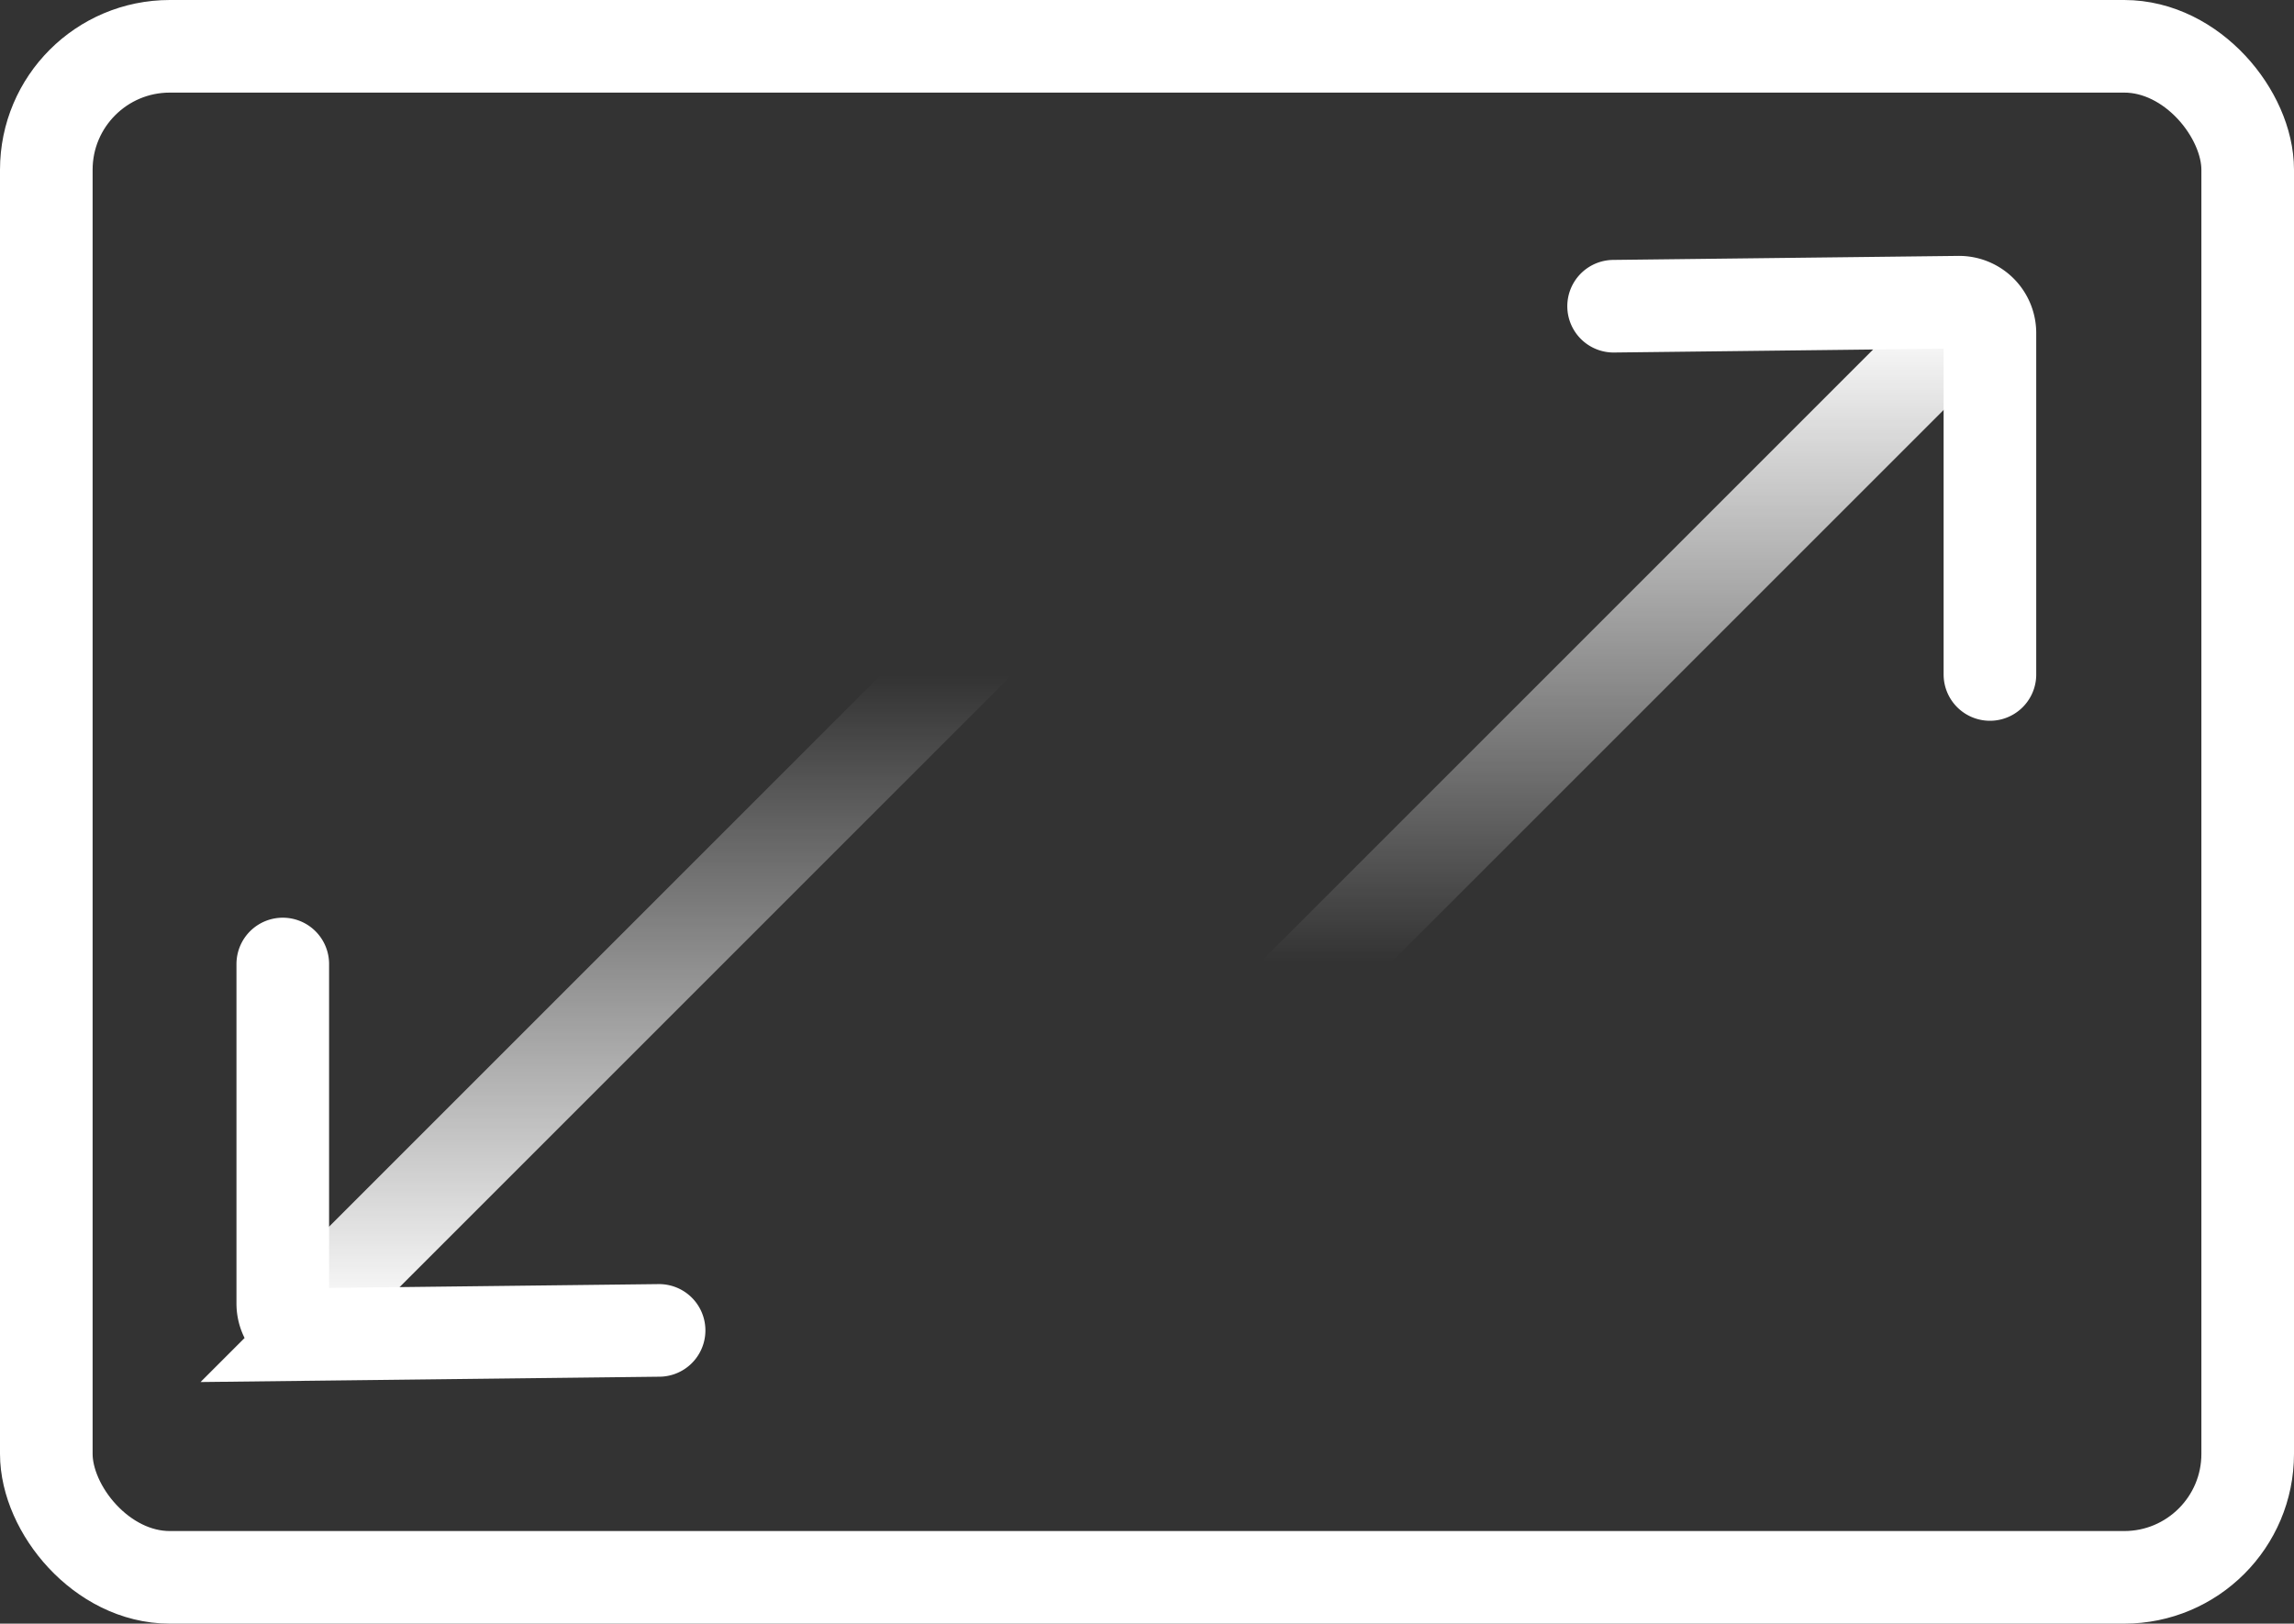
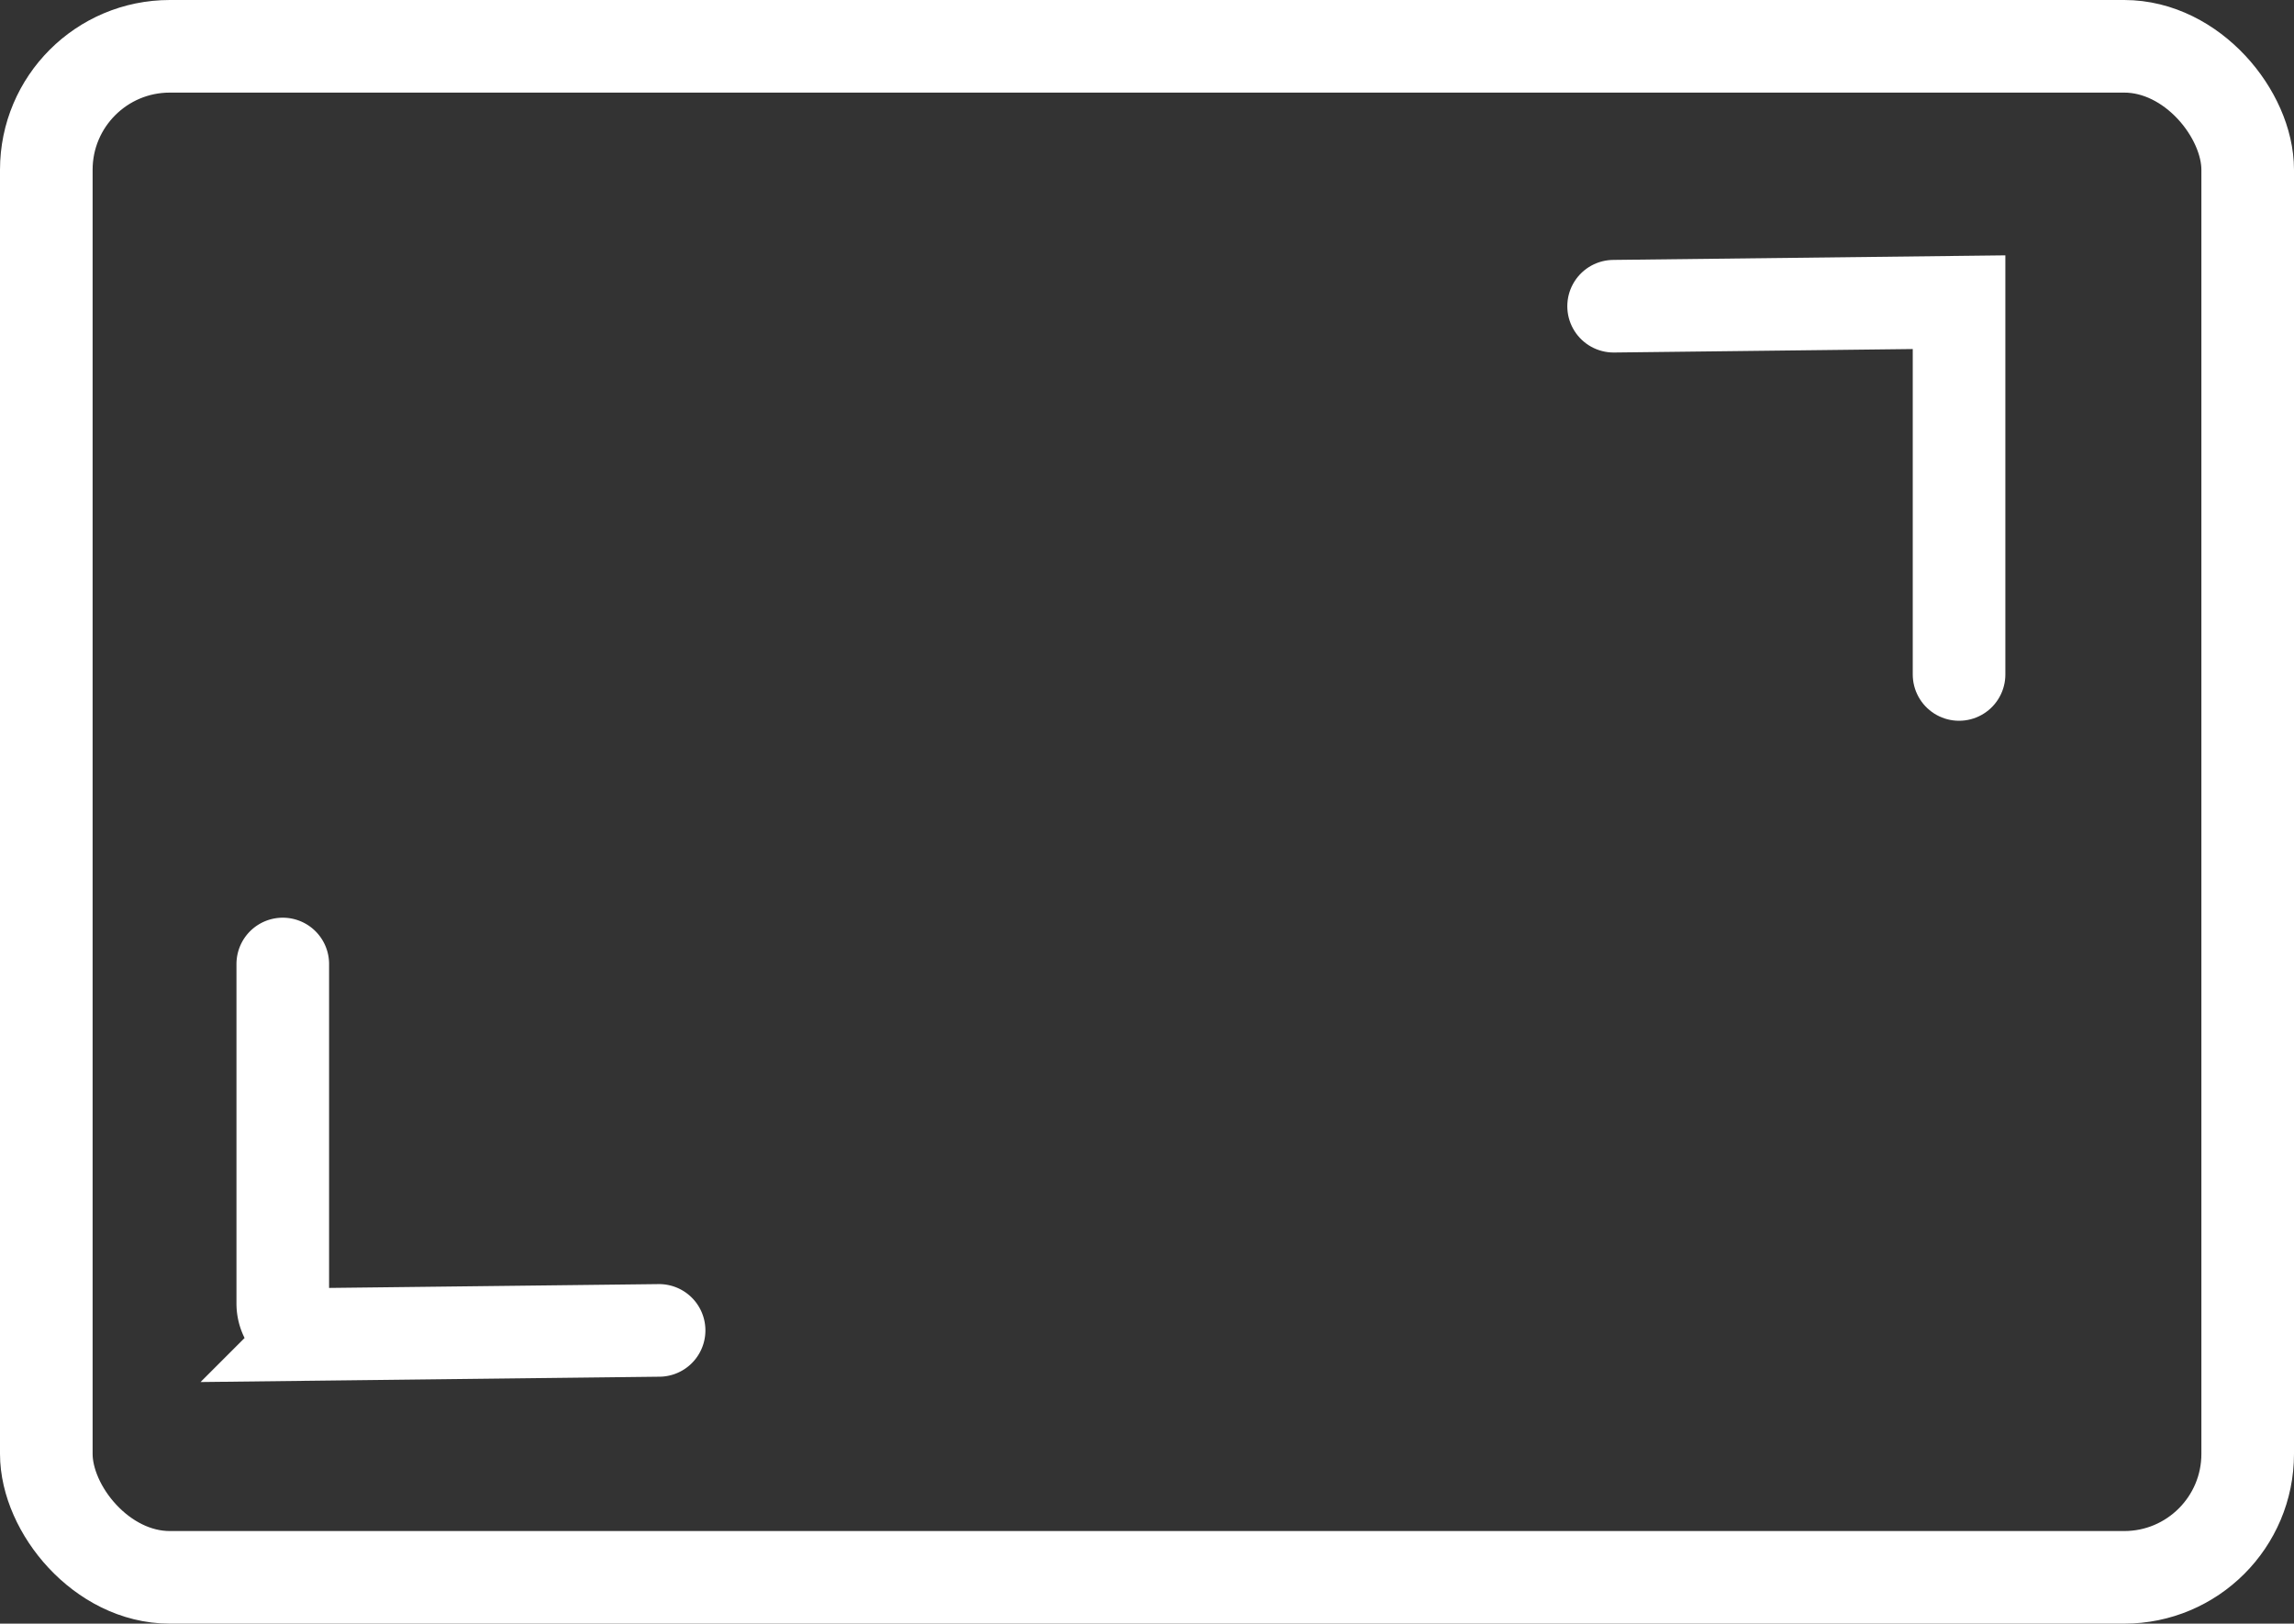
<svg xmlns="http://www.w3.org/2000/svg" viewBox="0 0 74.31 52.6">
  <rect x="0" y="0" width="74.31" height="52.6" fill="#333333" stroke="none" />
  <defs>
    <style>.cls-1,.cls-2,.cls-3,.cls-4{fill:none;stroke-miterlimit:10;stroke-width:3px;}.cls-1,.cls-2{stroke:#fff;}.cls-2,.cls-3,.cls-4{stroke-linecap:round;}.cls-3{stroke:url(#linear-gradient);}.cls-4{stroke:url(#linear-gradient-2);}</style>
    <linearGradient id="linear-gradient" x1="52.27" y1="33.48" x2="52.27" y2="10.22" gradientUnits="userSpaceOnUse">
      <stop offset="0.1" stop-color="#fff" stop-opacity="0" />
      <stop offset="1" stop-color="#fff" />
    </linearGradient>
    <linearGradient id="linear-gradient-2" x1="21.35" y1="42.8" x2="21.35" y2="19.54" gradientUnits="userSpaceOnUse">
      <stop offset="0" stop-color="#fff" />
      <stop offset="0.9" stop-color="#fff" stop-opacity="0" />
    </linearGradient>
  </defs>
  <title>Mobile_OpenAsset 65</title>
  <g id="Layer_2" data-name="Layer 2">
    <g id="Layer_1-2" data-name="Layer 1">
      <rect class="cls-1" x="1.5" y="1.5" width="71.31" height="49.6" rx="4" />
-       <path class="cls-2" d="M52.27,9.92l11.19-.13a1,1,0,0,1,1,1V21.85" />
-       <line class="cls-3" x1="62.4" y1="11.72" x2="42.14" y2="31.98" />
+       <path class="cls-2" d="M52.27,9.92l11.19-.13V21.85" />
      <path class="cls-2" d="M21.35,43.1l-11.19.13a1,1,0,0,1-1-1v-11" />
-       <line class="cls-4" x1="11.22" y1="41.3" x2="31.48" y2="21.04" />
    </g>
  </g>
</svg>